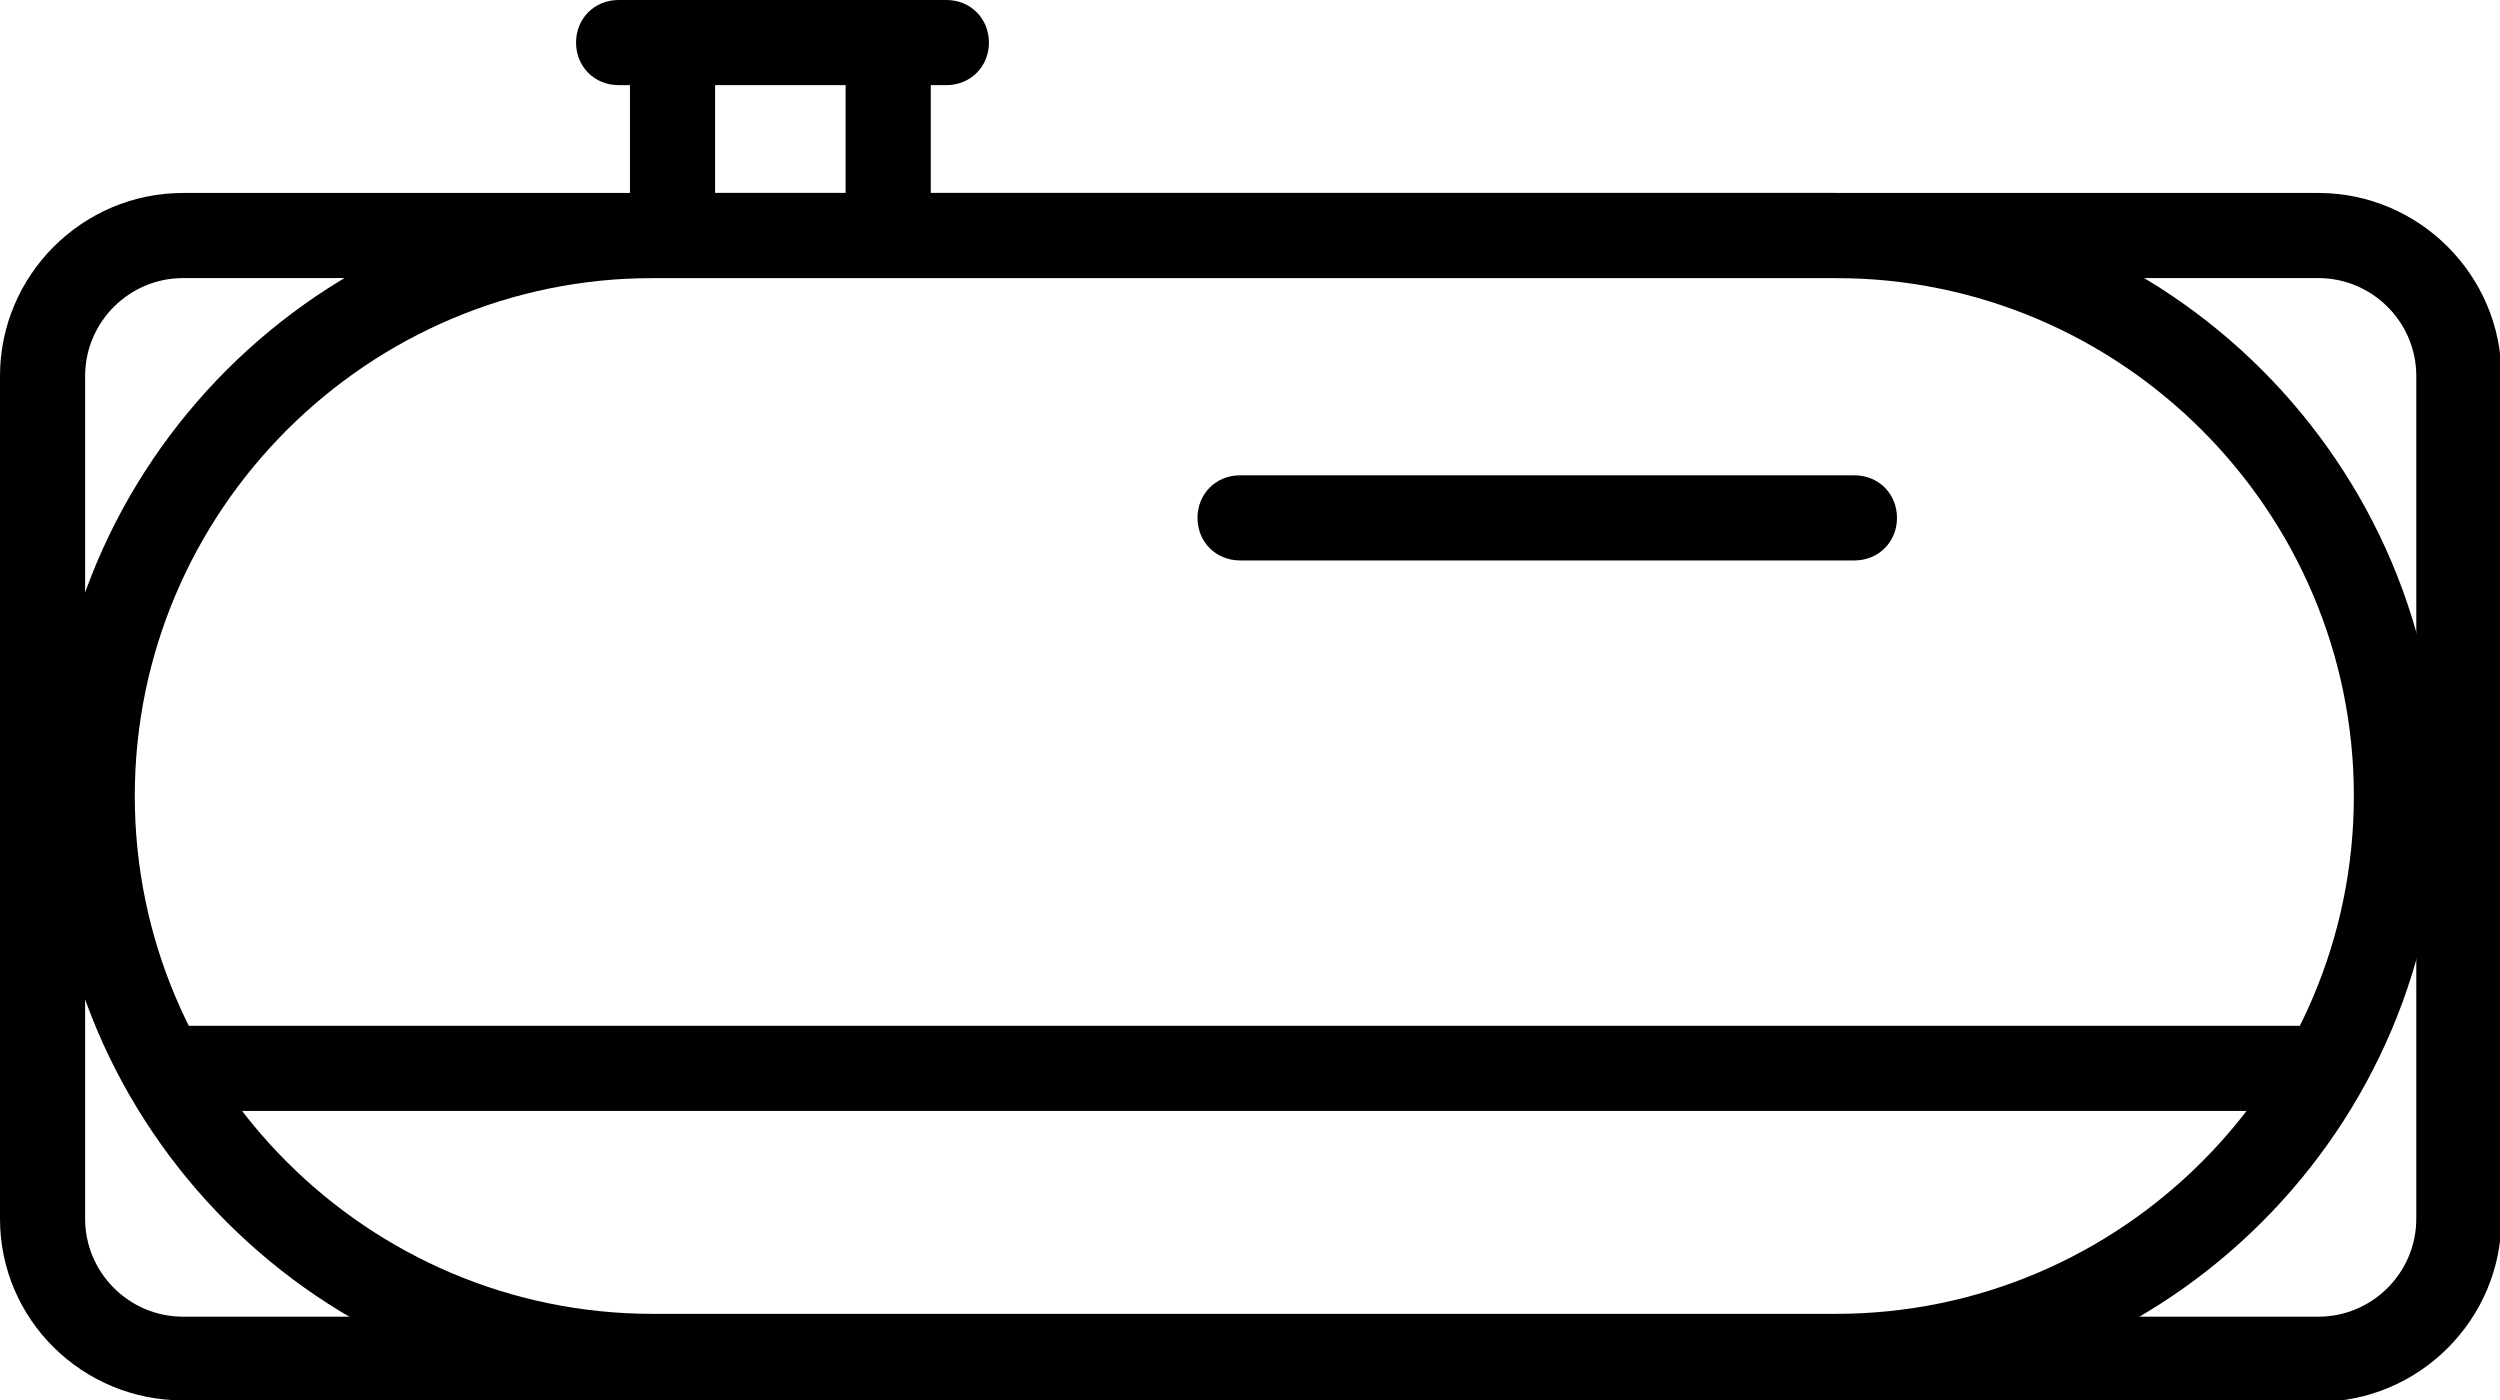
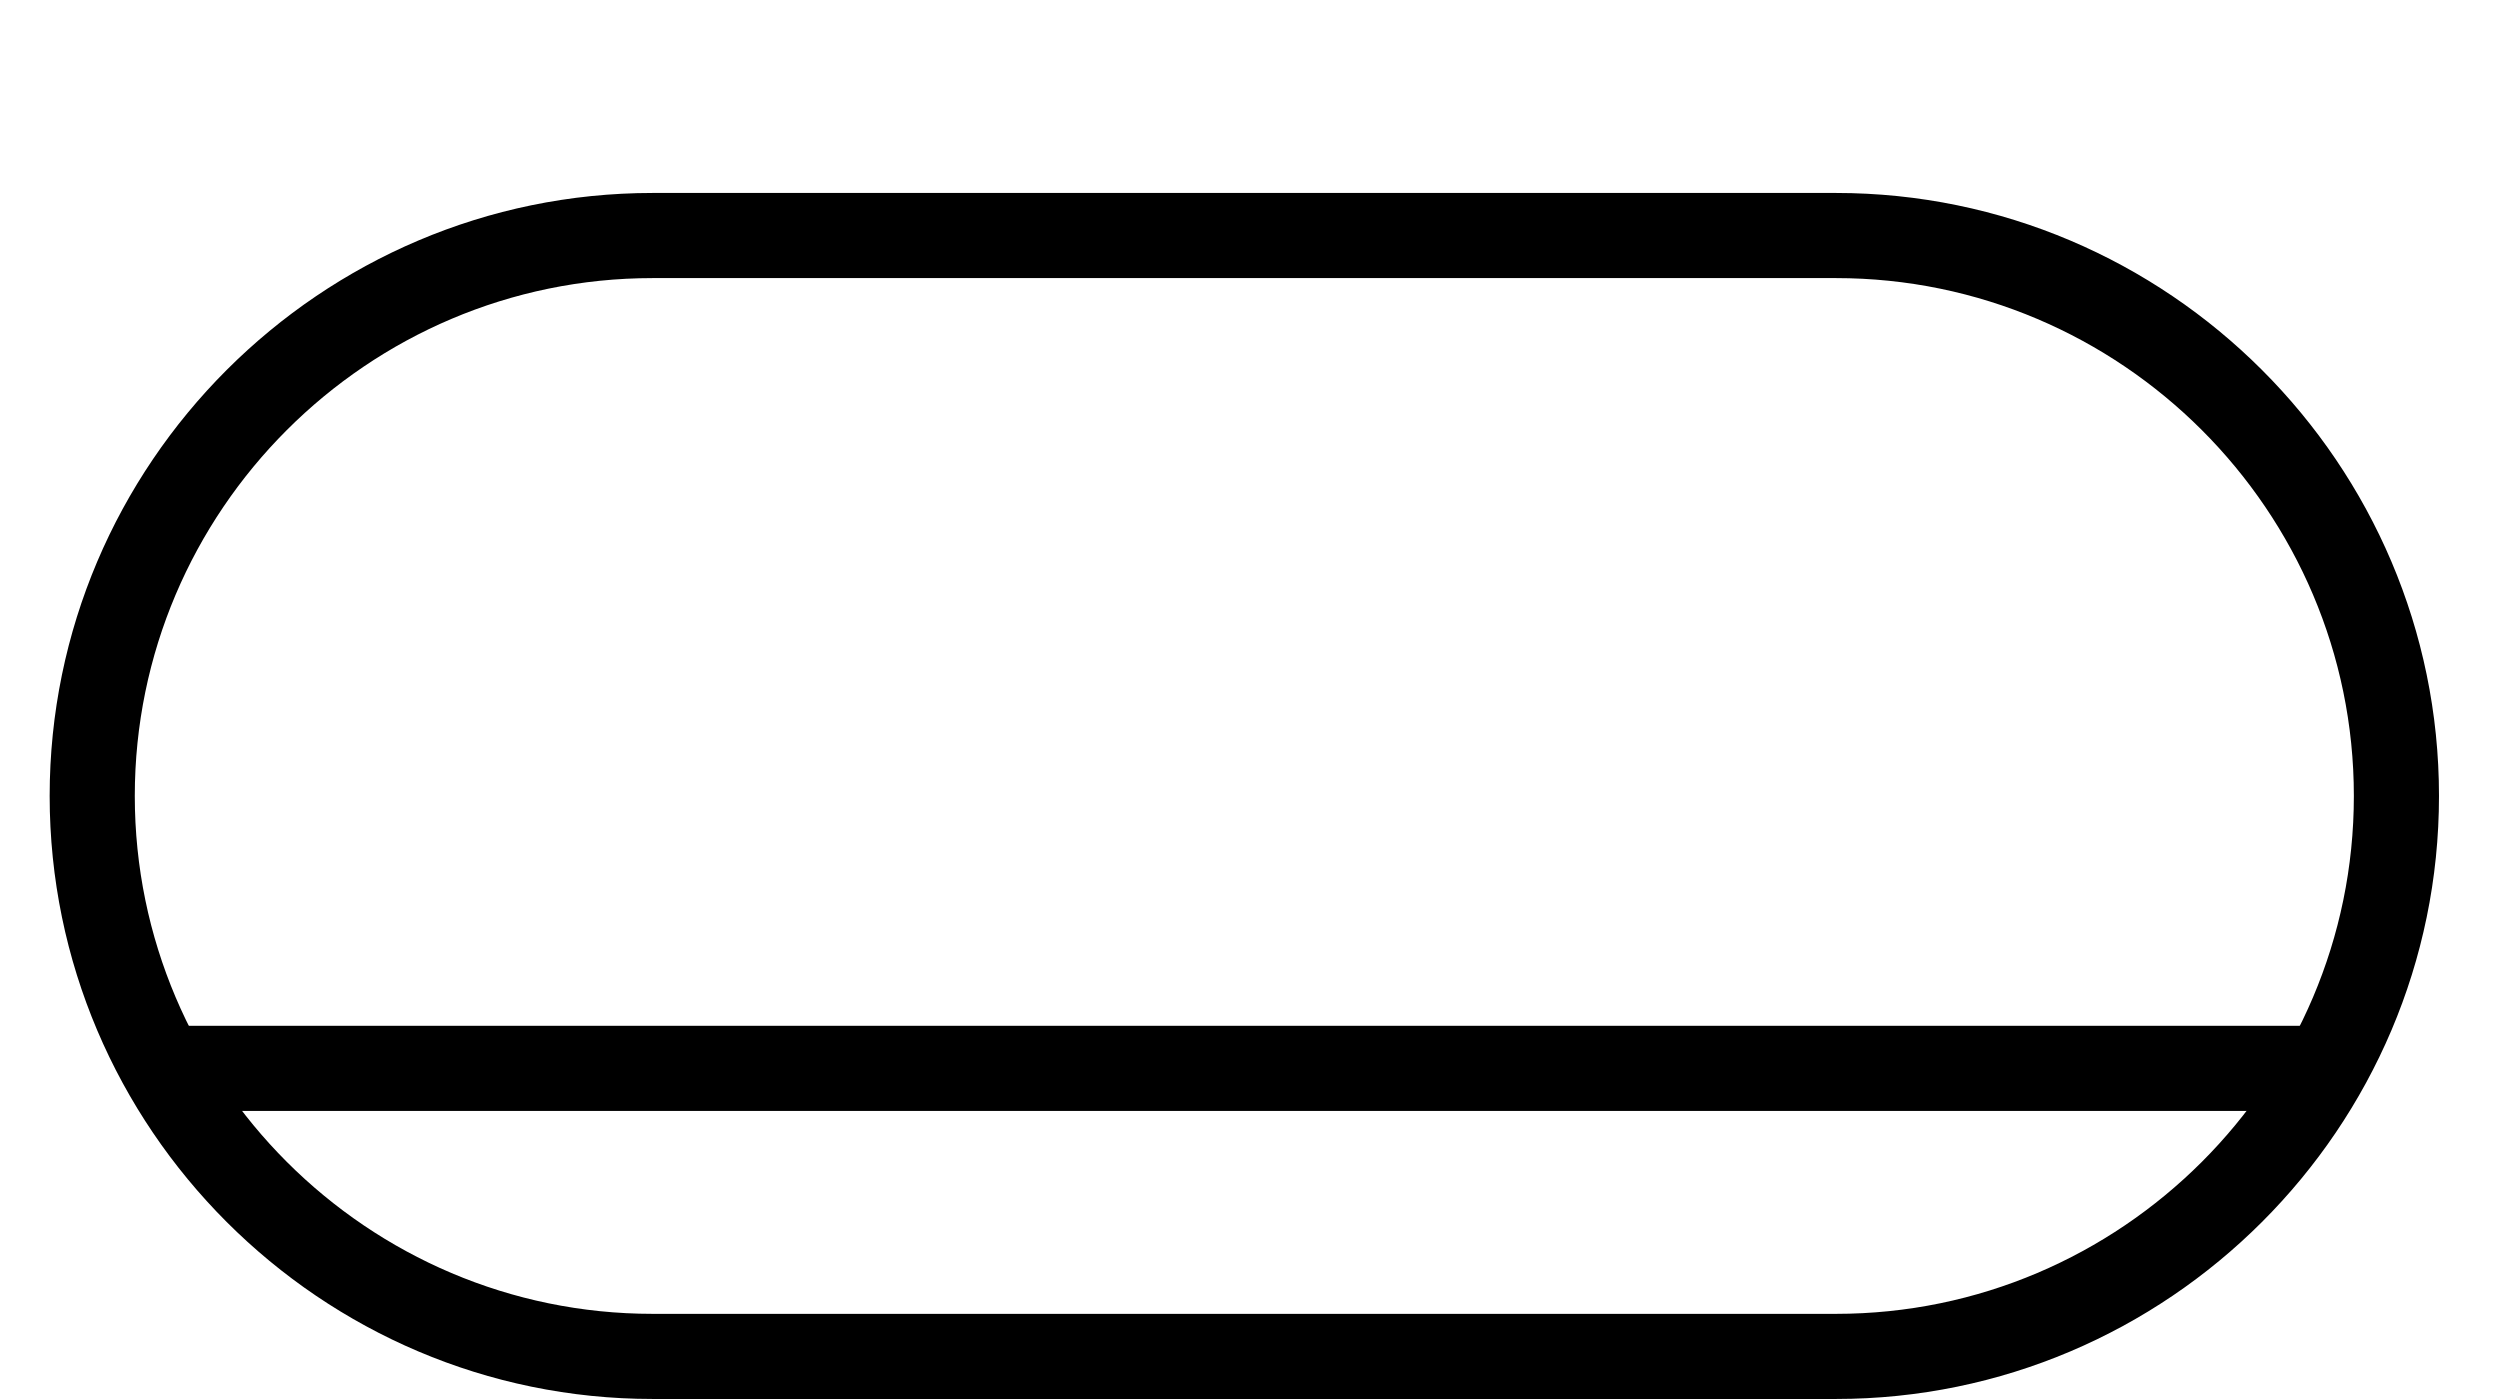
<svg xmlns="http://www.w3.org/2000/svg" id="Layer_1" viewBox="0 0 176.2 98.7">
-   <path d="M163.4,98.7H12.9C5.8,98.7,0,93,0,85.9V26.5C0,19.4,5.8,13.6,12.9,13.6h150.5c7.1,0,12.9,5.8,12.9,12.9v59.4c0,7.1-5.8,12.9-12.9,12.9ZM12.9,19.6c-3.8,0-6.9,3.1-6.9,6.9v59.4c0,3.8,3.1,6.9,6.9,6.9h150.5c3.8,0,6.9-3.1,6.9-6.9V26.5c0-3.8-3.1-6.9-6.9-6.9H12.9Z" />
  <path d="M129.4,98.6H46c-23.4,0-42.5-19.1-42.5-42.5S22.6,13.6,46,13.6h83.4c23.4,0,42.5,19.1,42.5,42.5s-19.1,42.5-42.5,42.5ZM46,19.6c-20.1,0-36.5,16.4-36.5,36.5s16.4,36.5,36.5,36.5h83.4c20.1,0,36.5-16.4,36.5-36.5s-16.4-36.5-36.5-36.5H46Z" />
  <path d="M162.9,78.3H12.2c-1.7,0-3-1.3-3-3s1.3-3,3-3h150.7c1.7,0,3,1.3,3,3s-1.3,3-3,3Z" />
-   <path d="M130.7,39.5h-43.3c-1.7,0-3-1.3-3-3s1.3-3,3-3h43.3c1.7,0,3,1.3,3,3s-1.3,3-3,3Z" />
-   <path d="M66.7,6h-23.1c-1.7,0-3-1.3-3-3S41.9,0,43.6,0h23.1c1.7,0,3,1.3,3,3s-1.3,3-3,3Z" />
-   <path d="M47.4,19.3c-1.7,0-3-1.3-3-3V3.4c0-1.7,1.3-3,3-3s3,1.3,3,3v12.9c0,1.7-1.3,3-3,3Z" />
-   <path d="M62.6,19.3c-1.7,0-3-1.3-3-3V3.4c0-1.7,1.3-3,3-3s3,1.3,3,3v12.9c0,1.7-1.3,3-3,3Z" />
</svg>